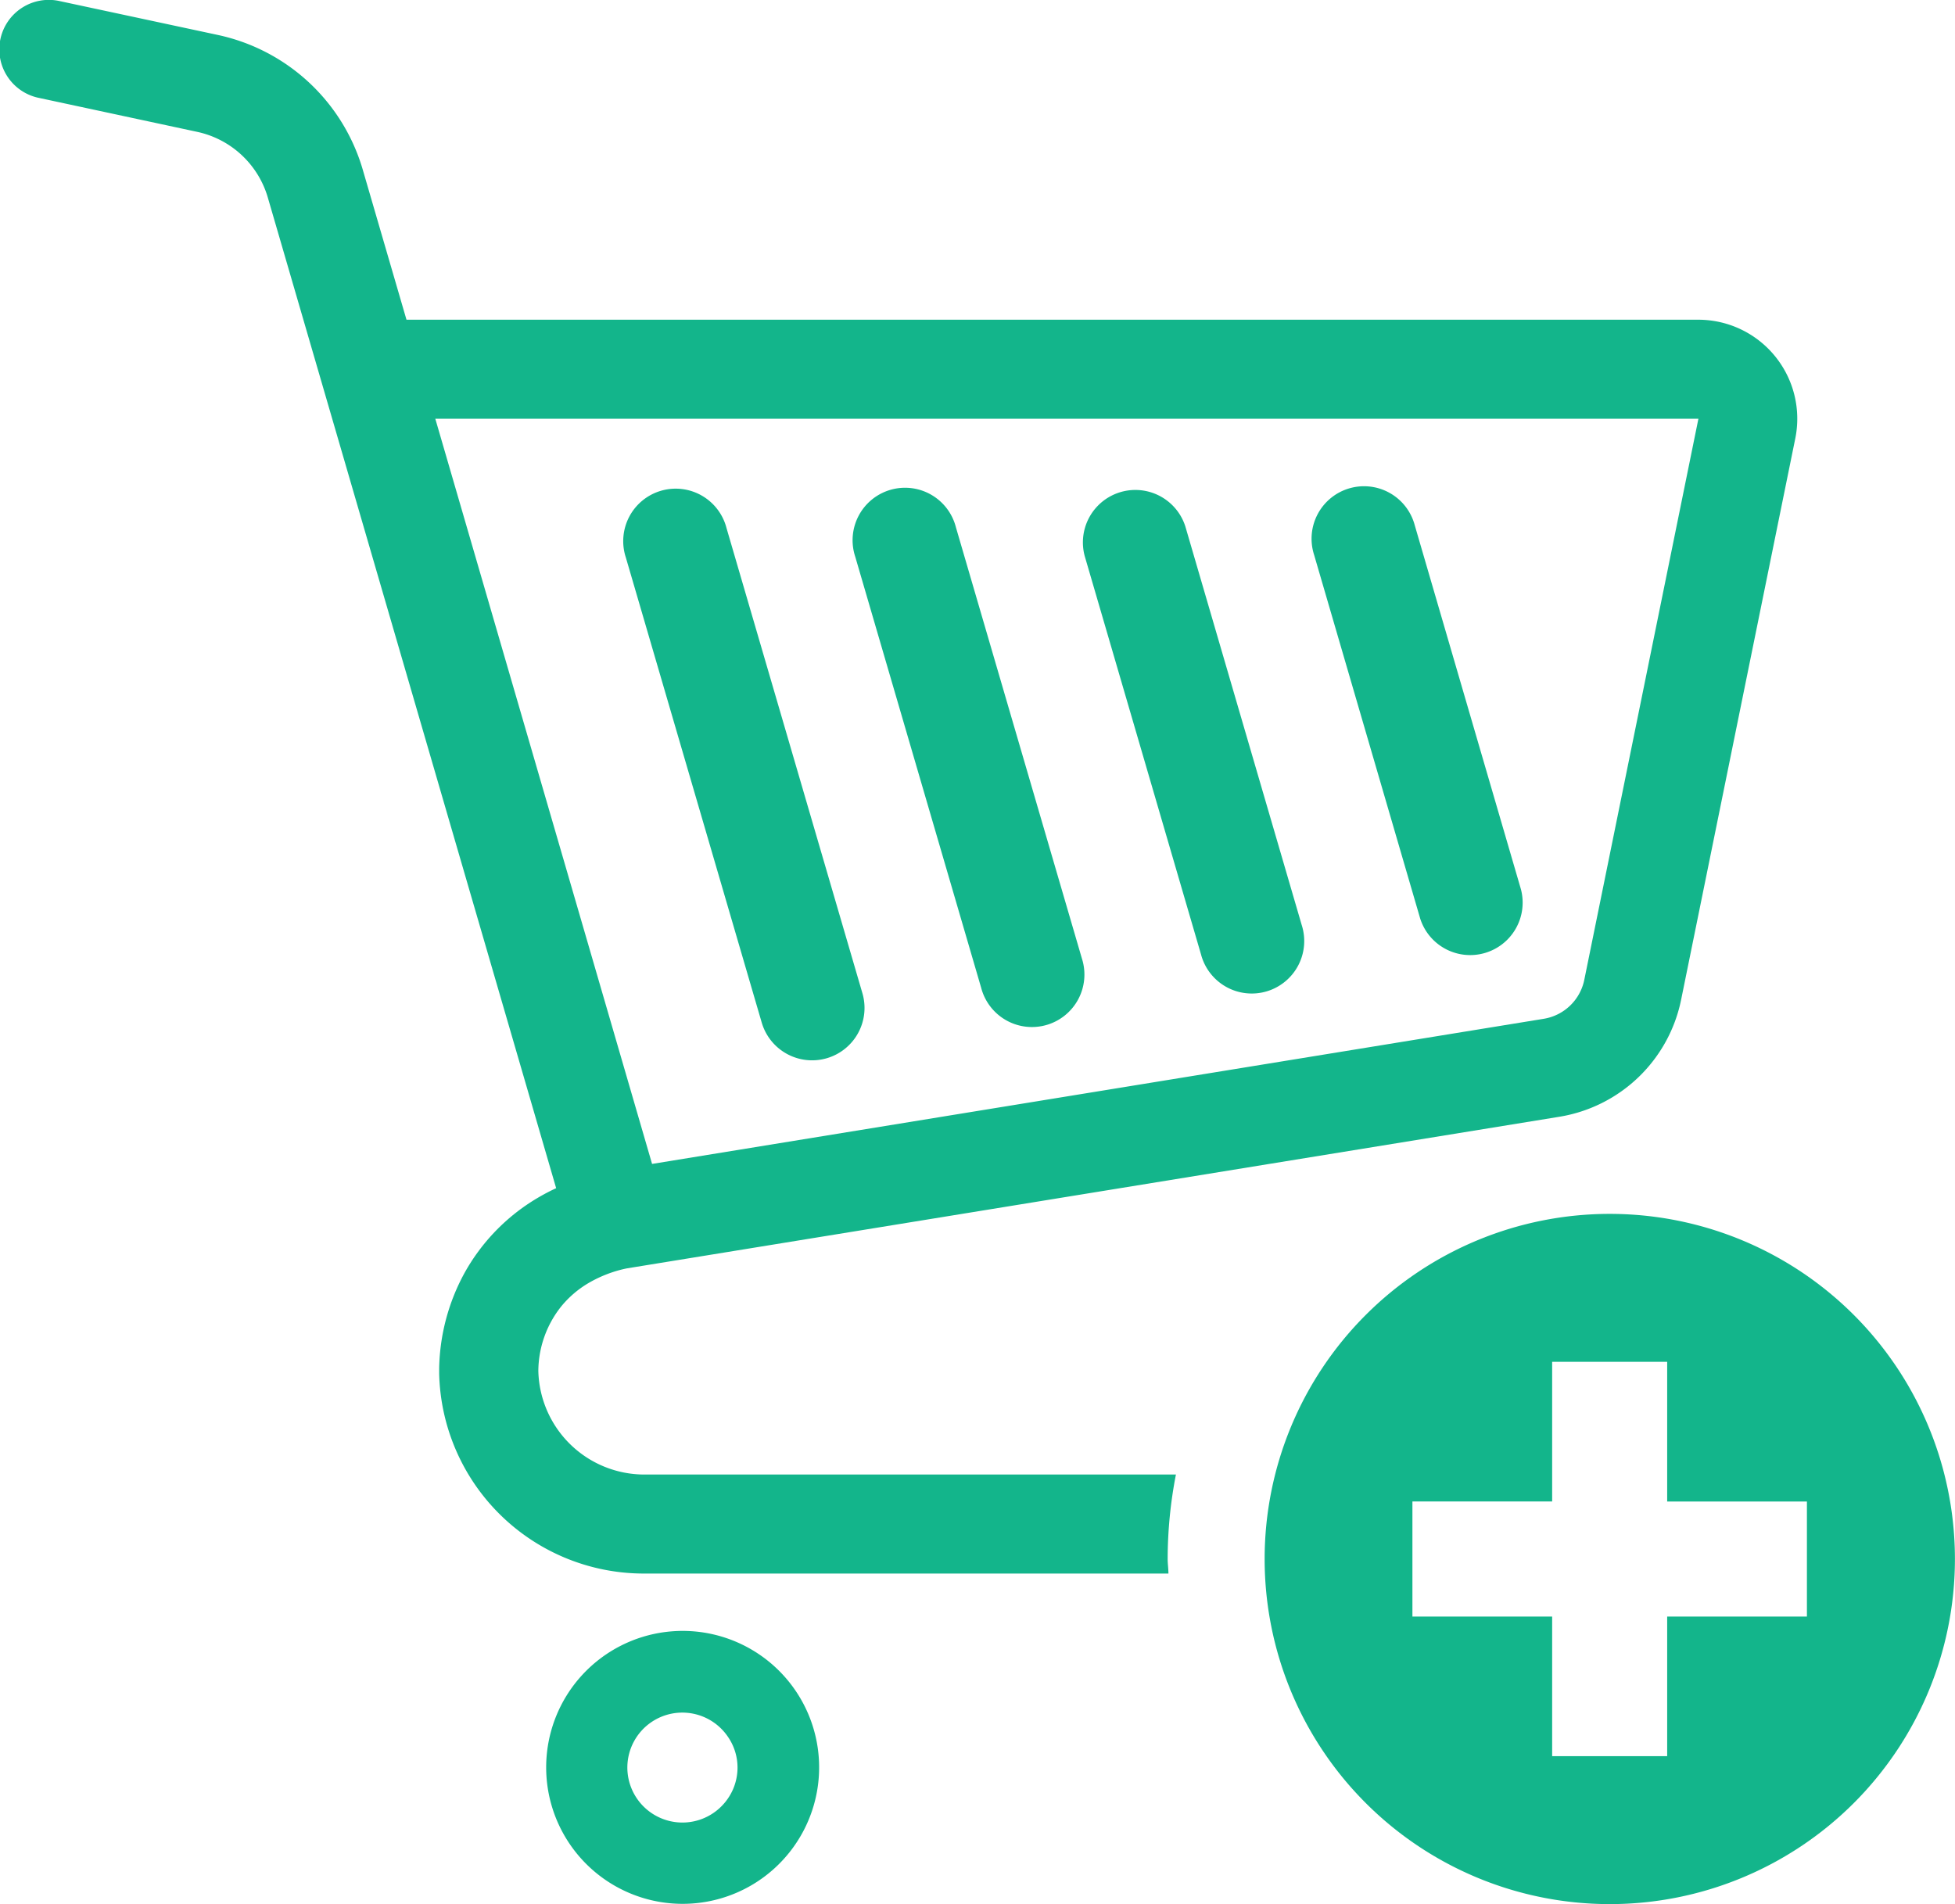
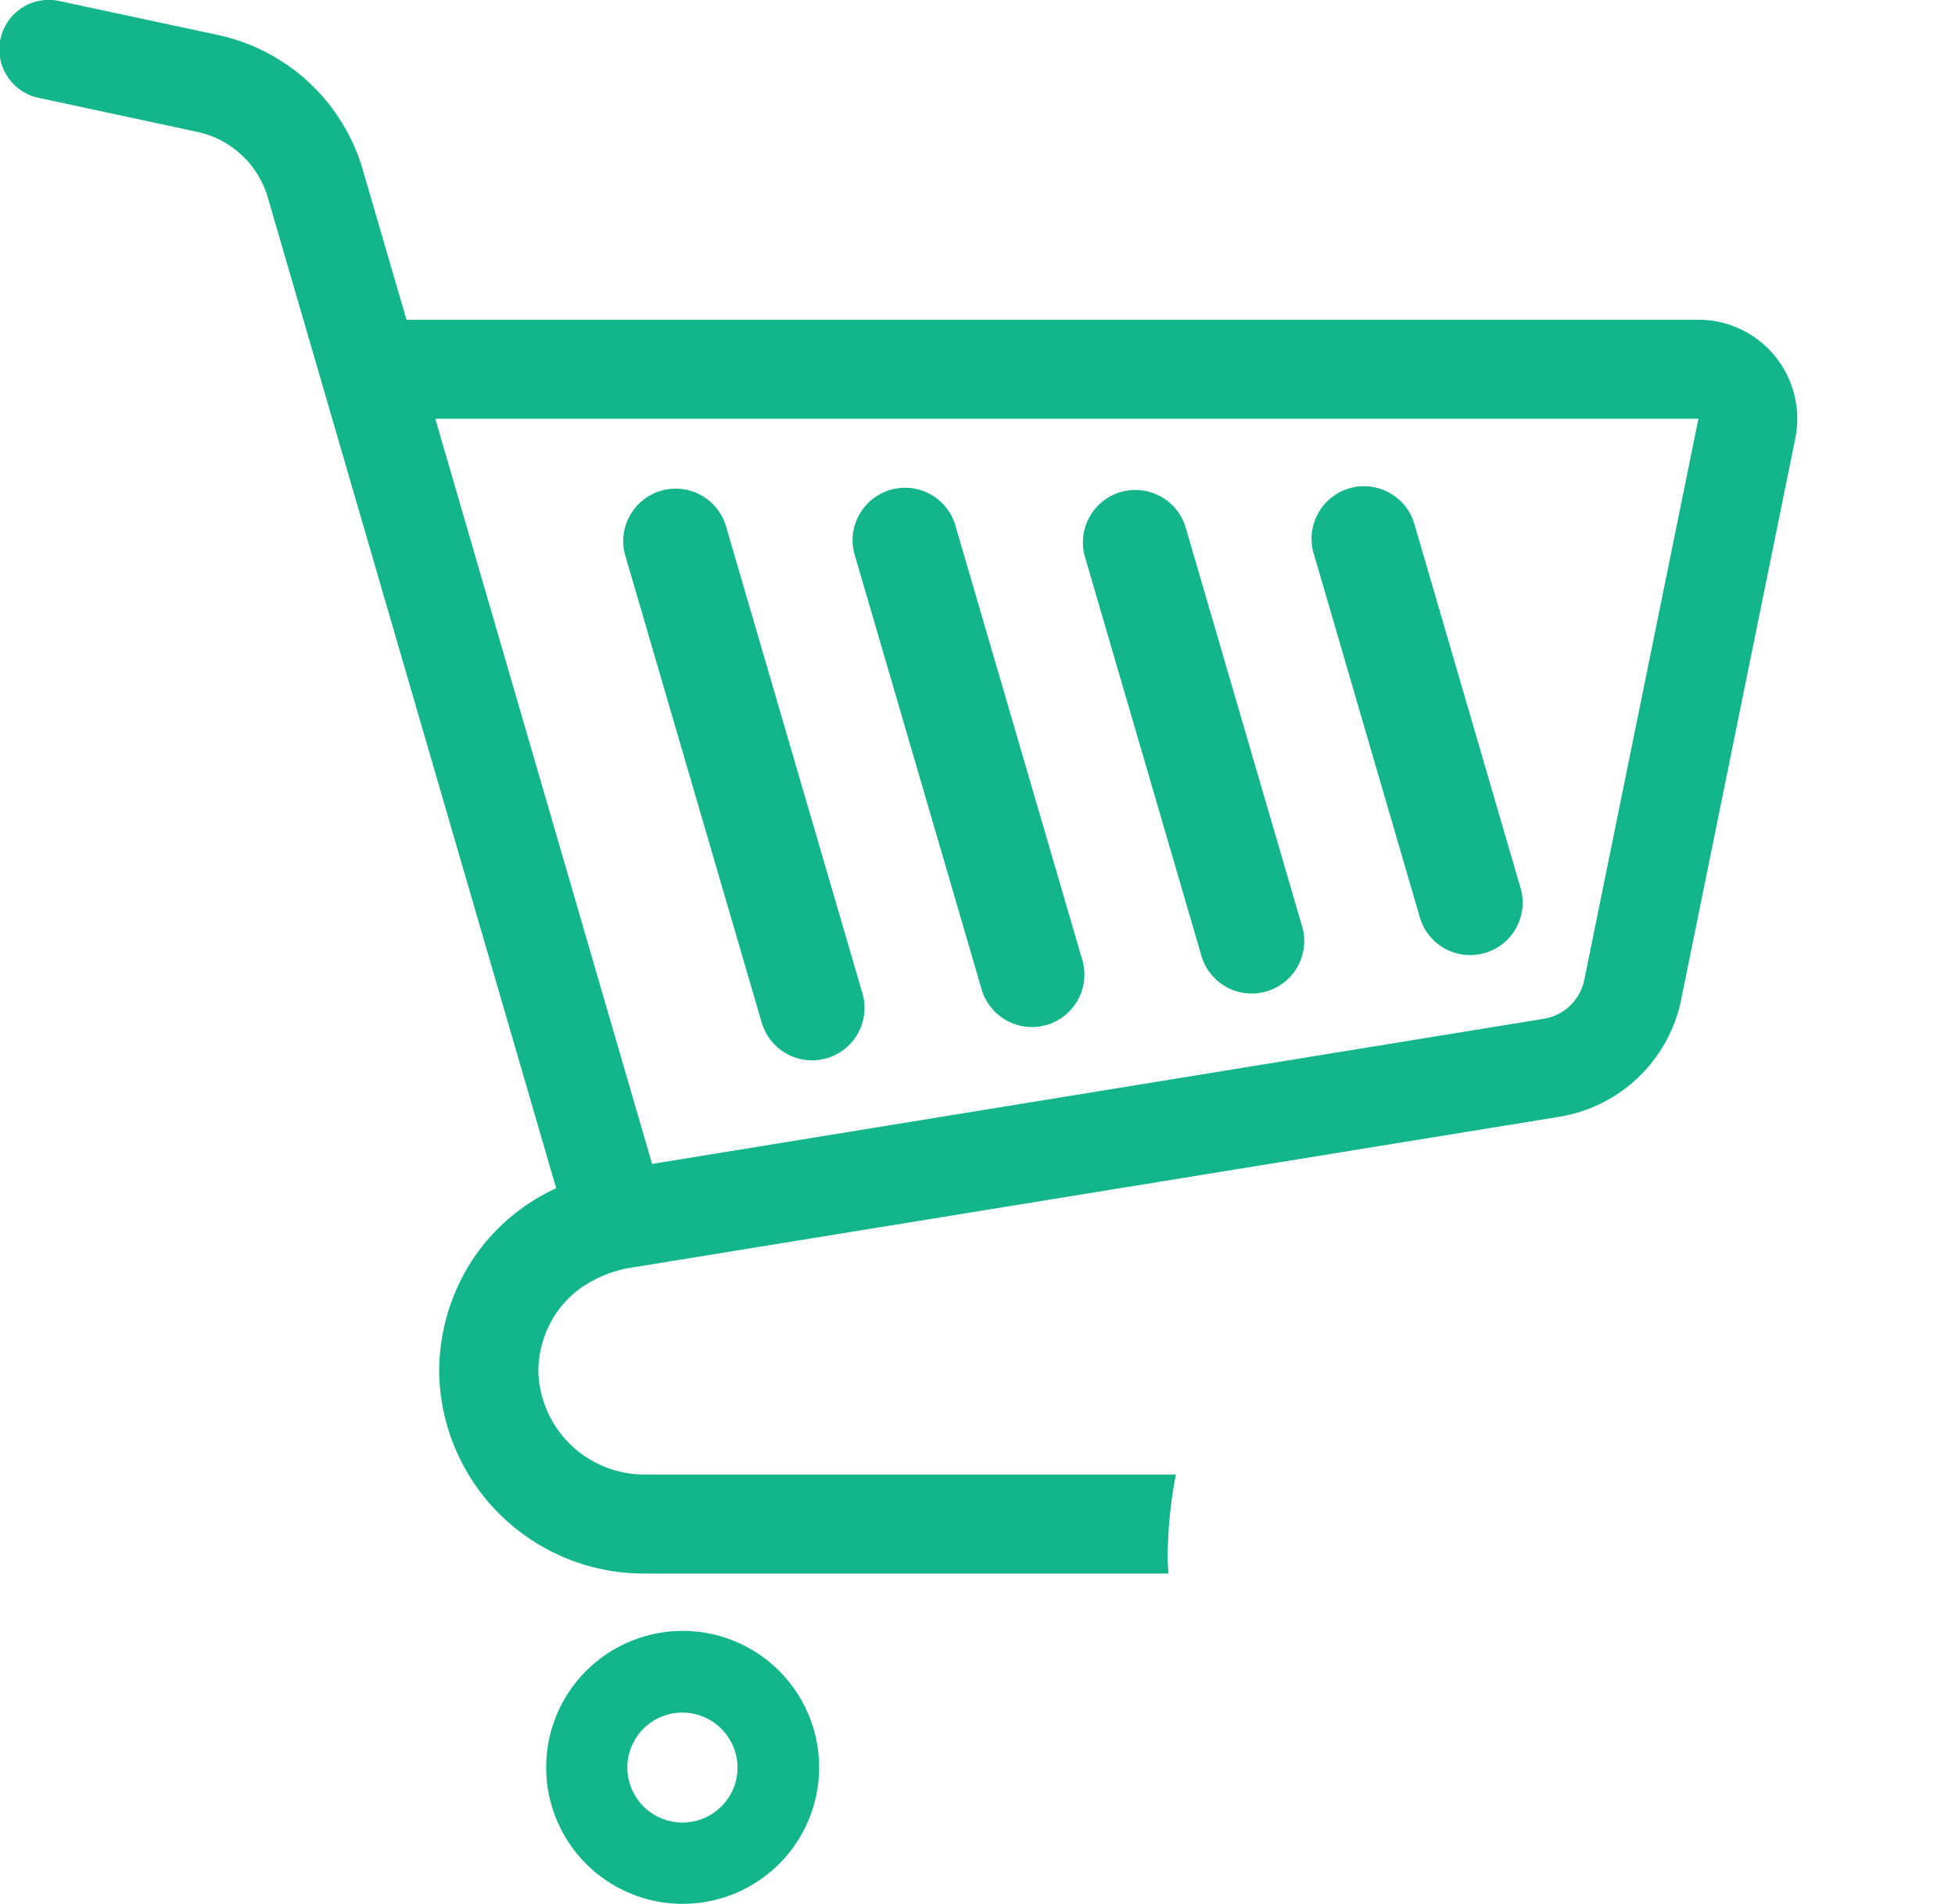
<svg xmlns="http://www.w3.org/2000/svg" width="25.784" height="25.115" viewBox="0 0 25.784 25.115">
  <defs>
    <style>.a{fill:#13b58b;}</style>
  </defs>
  <g transform="translate(0 -6.639)">
    <path class="a" d="M145.75,434.078a1.8,1.8,0,1,0,.653.792A1.8,1.8,0,0,0,145.75,434.078Zm-.338,1.777a.732.732,0,0,1-.264.32.725.725,0,0,1-.688.067.726.726,0,0,1-.444-.67.725.725,0,0,1,.321-.6.726.726,0,0,1,1.008.2.715.715,0,0,1,.124.406A.725.725,0,0,1,145.412,435.855Z" transform="translate(-135.742 -405.621)" />
    <path class="a" d="M166.039,142.575a.691.691,0,0,0,.47-.858l-1.792-6.134a.692.692,0,1,0-1.328.387l1.792,6.134A.692.692,0,0,0,166.039,142.575Z" transform="translate(-155.135 -121.978)" />
    <path class="a" d="M225.12,141.425a.692.692,0,1,0,1.328-.388l-1.662-5.689a.692.692,0,1,0-1.328.387Z" transform="translate(-212.179 -121.755)" />
    <path class="a" d="M285.072,140.772a.692.692,0,1,0,1.328-.388l-1.535-5.258a.692.692,0,0,0-1.328.388Z" transform="translate(-269.232 -121.544)" />
    <path class="a" d="M345,140.071a.692.692,0,0,0,1.328-.388l-1.4-4.8a.692.692,0,1,0-1.328.388Z" transform="translate(-326.269 -121.315)" />
    <path class="a" d="M8.5,26.088a1.4,1.4,0,0,1-1.4-1.365,1.378,1.378,0,0,1,.3-.85,1.348,1.348,0,0,1,.359-.309,1.668,1.668,0,0,1,.507-.195l12.3-2a1.961,1.961,0,0,0,1.606-1.544l1.505-7.4h0A1.306,1.306,0,0,0,22.4,10.856H5.361L4.78,8.862h0A2.548,2.548,0,0,0,2.873,7.1L.79,6.654A.653.653,0,1,0,.517,7.931L2.6,8.378a1.242,1.242,0,0,1,.93.859L7.335,22.311a2.718,2.718,0,0,0-.249.131,2.631,2.631,0,0,0-.96.988,2.722,2.722,0,0,0-.334,1.257h0v.068h0a2.7,2.7,0,0,0,2.7,2.639H15.41c0-.065-.01-.127-.01-.192a5.832,5.832,0,0,1,.109-1.114H8.5ZM5.741,12.162H22.4l-1.505,7.4a.653.653,0,0,1-.536.515L8.6,21.991Z" transform="translate(0)" />
-     <path class="a" d="M335.76,324.569a4.552,4.552,0,1,0,4.552,4.552A4.552,4.552,0,0,0,335.76,324.569Zm2.6,5.311h-1.843v1.842H335V329.88h-1.843v-1.518H335V326.52h1.517v1.843h1.843Z" transform="translate(-314.529 -301.919)" />
  </g>
</svg>